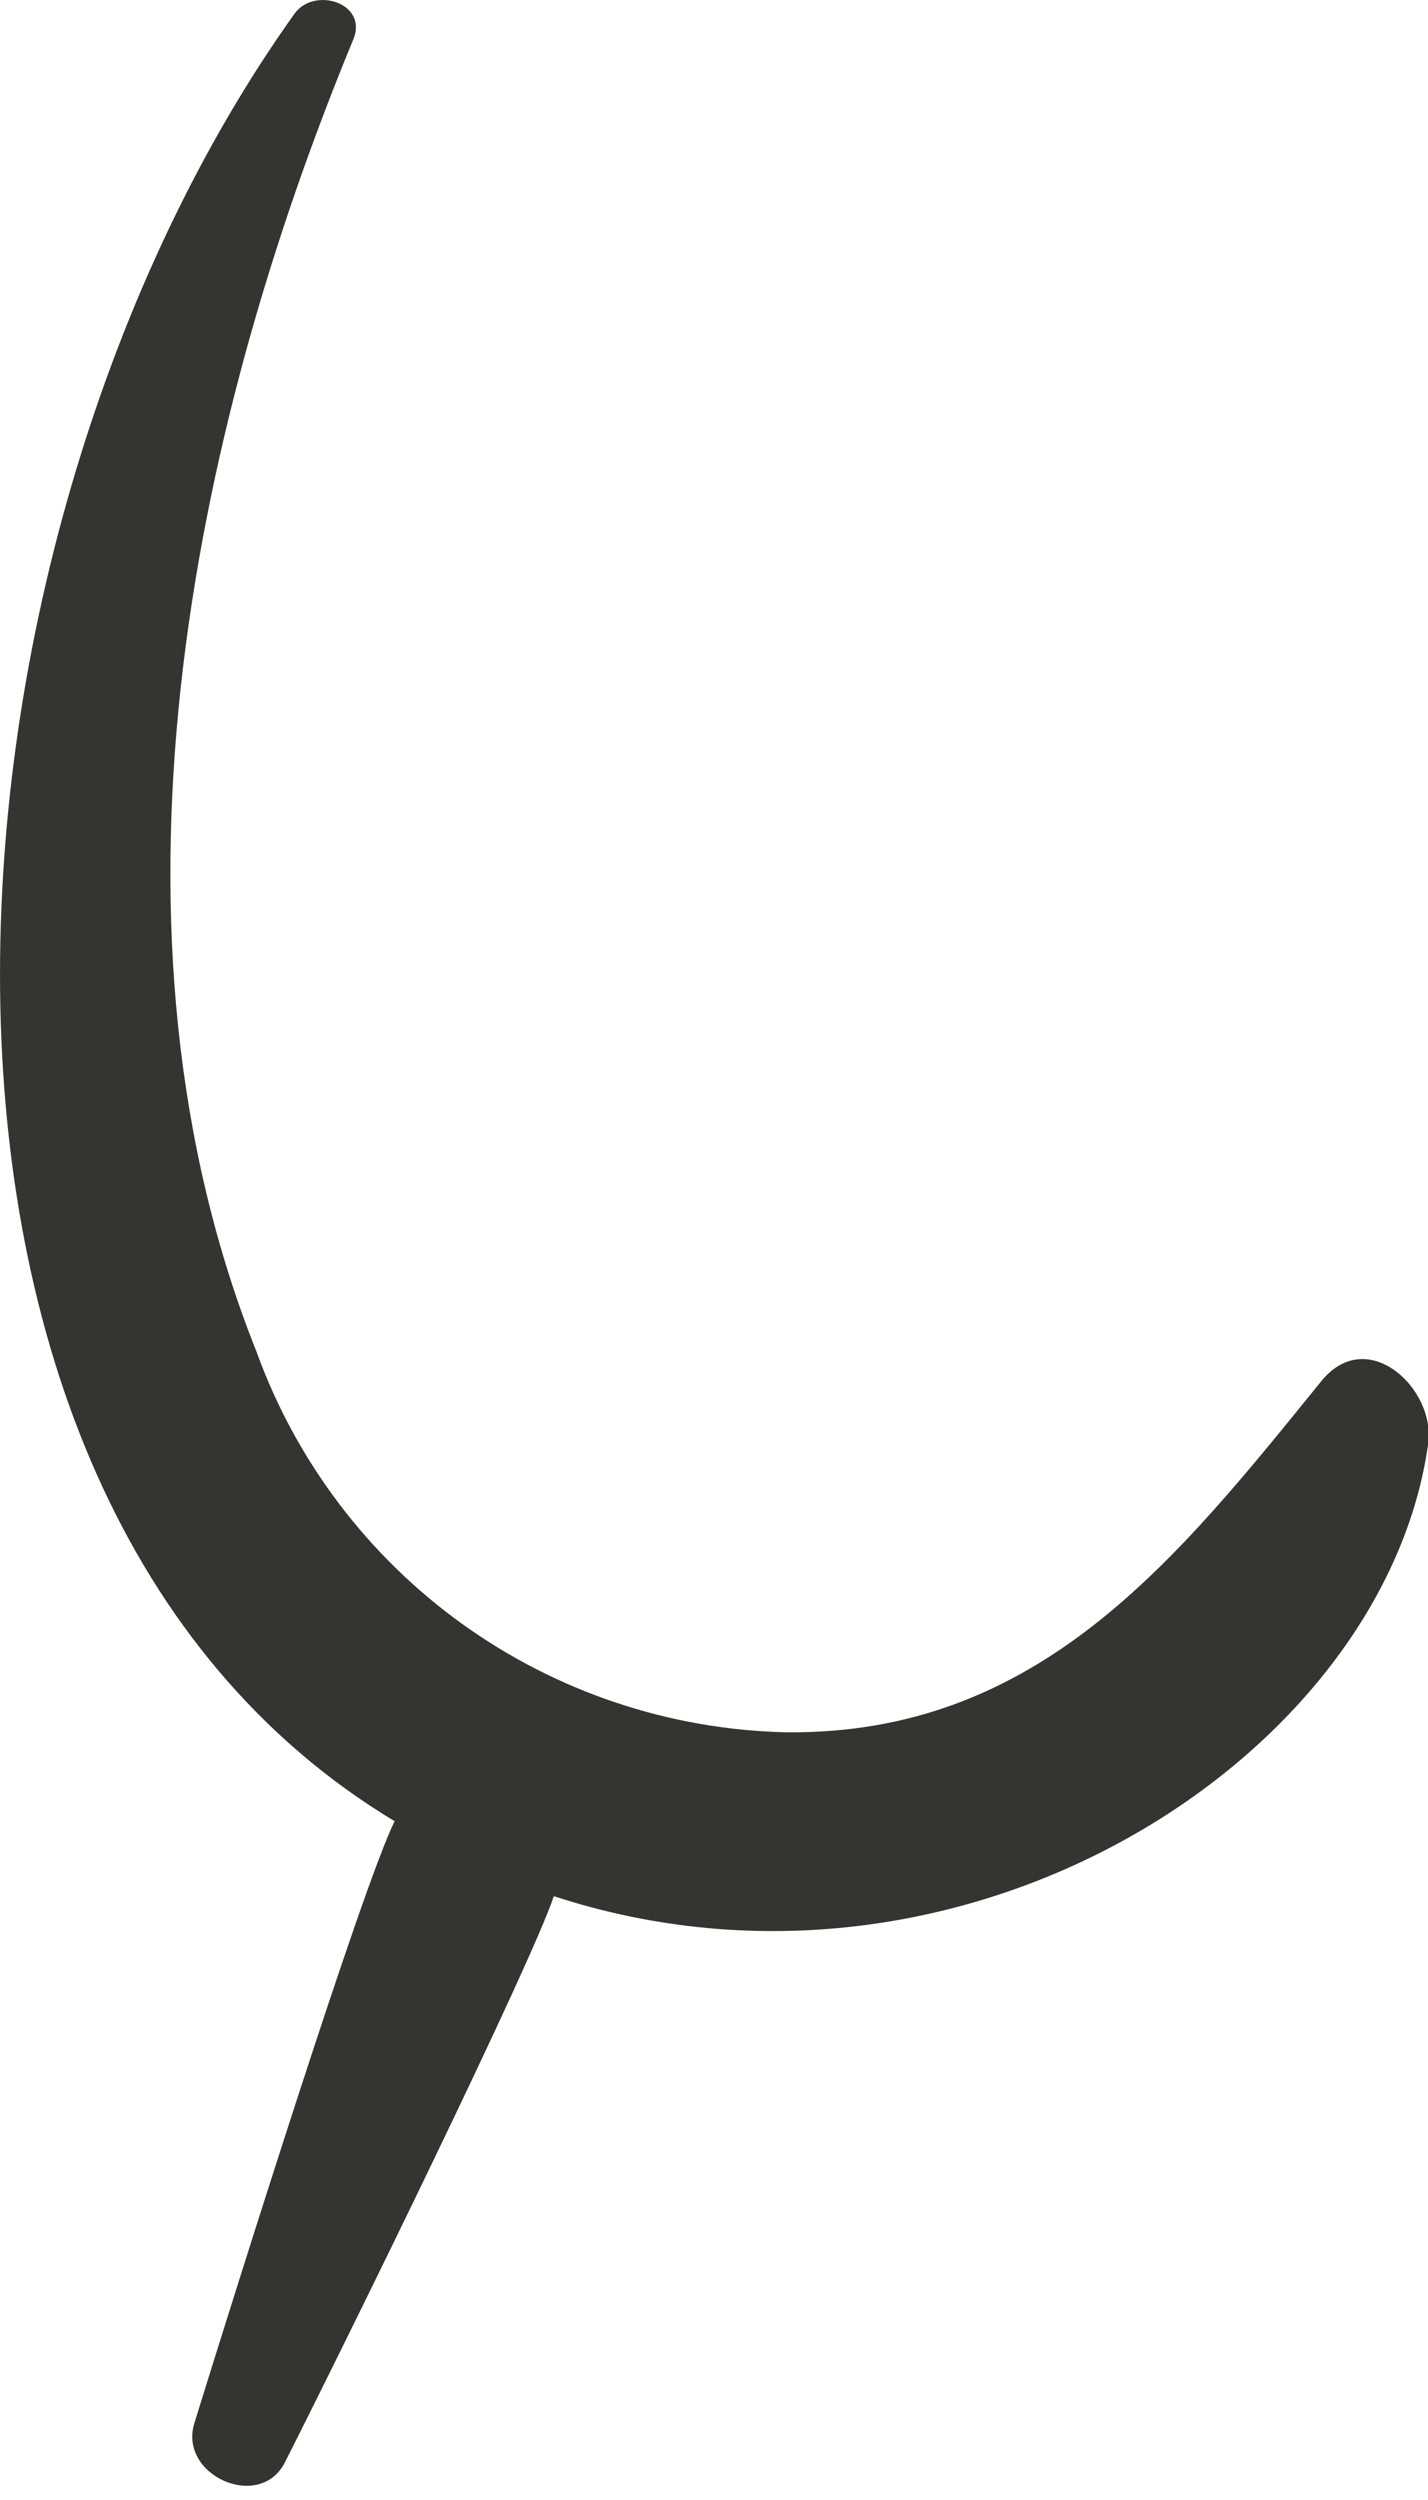
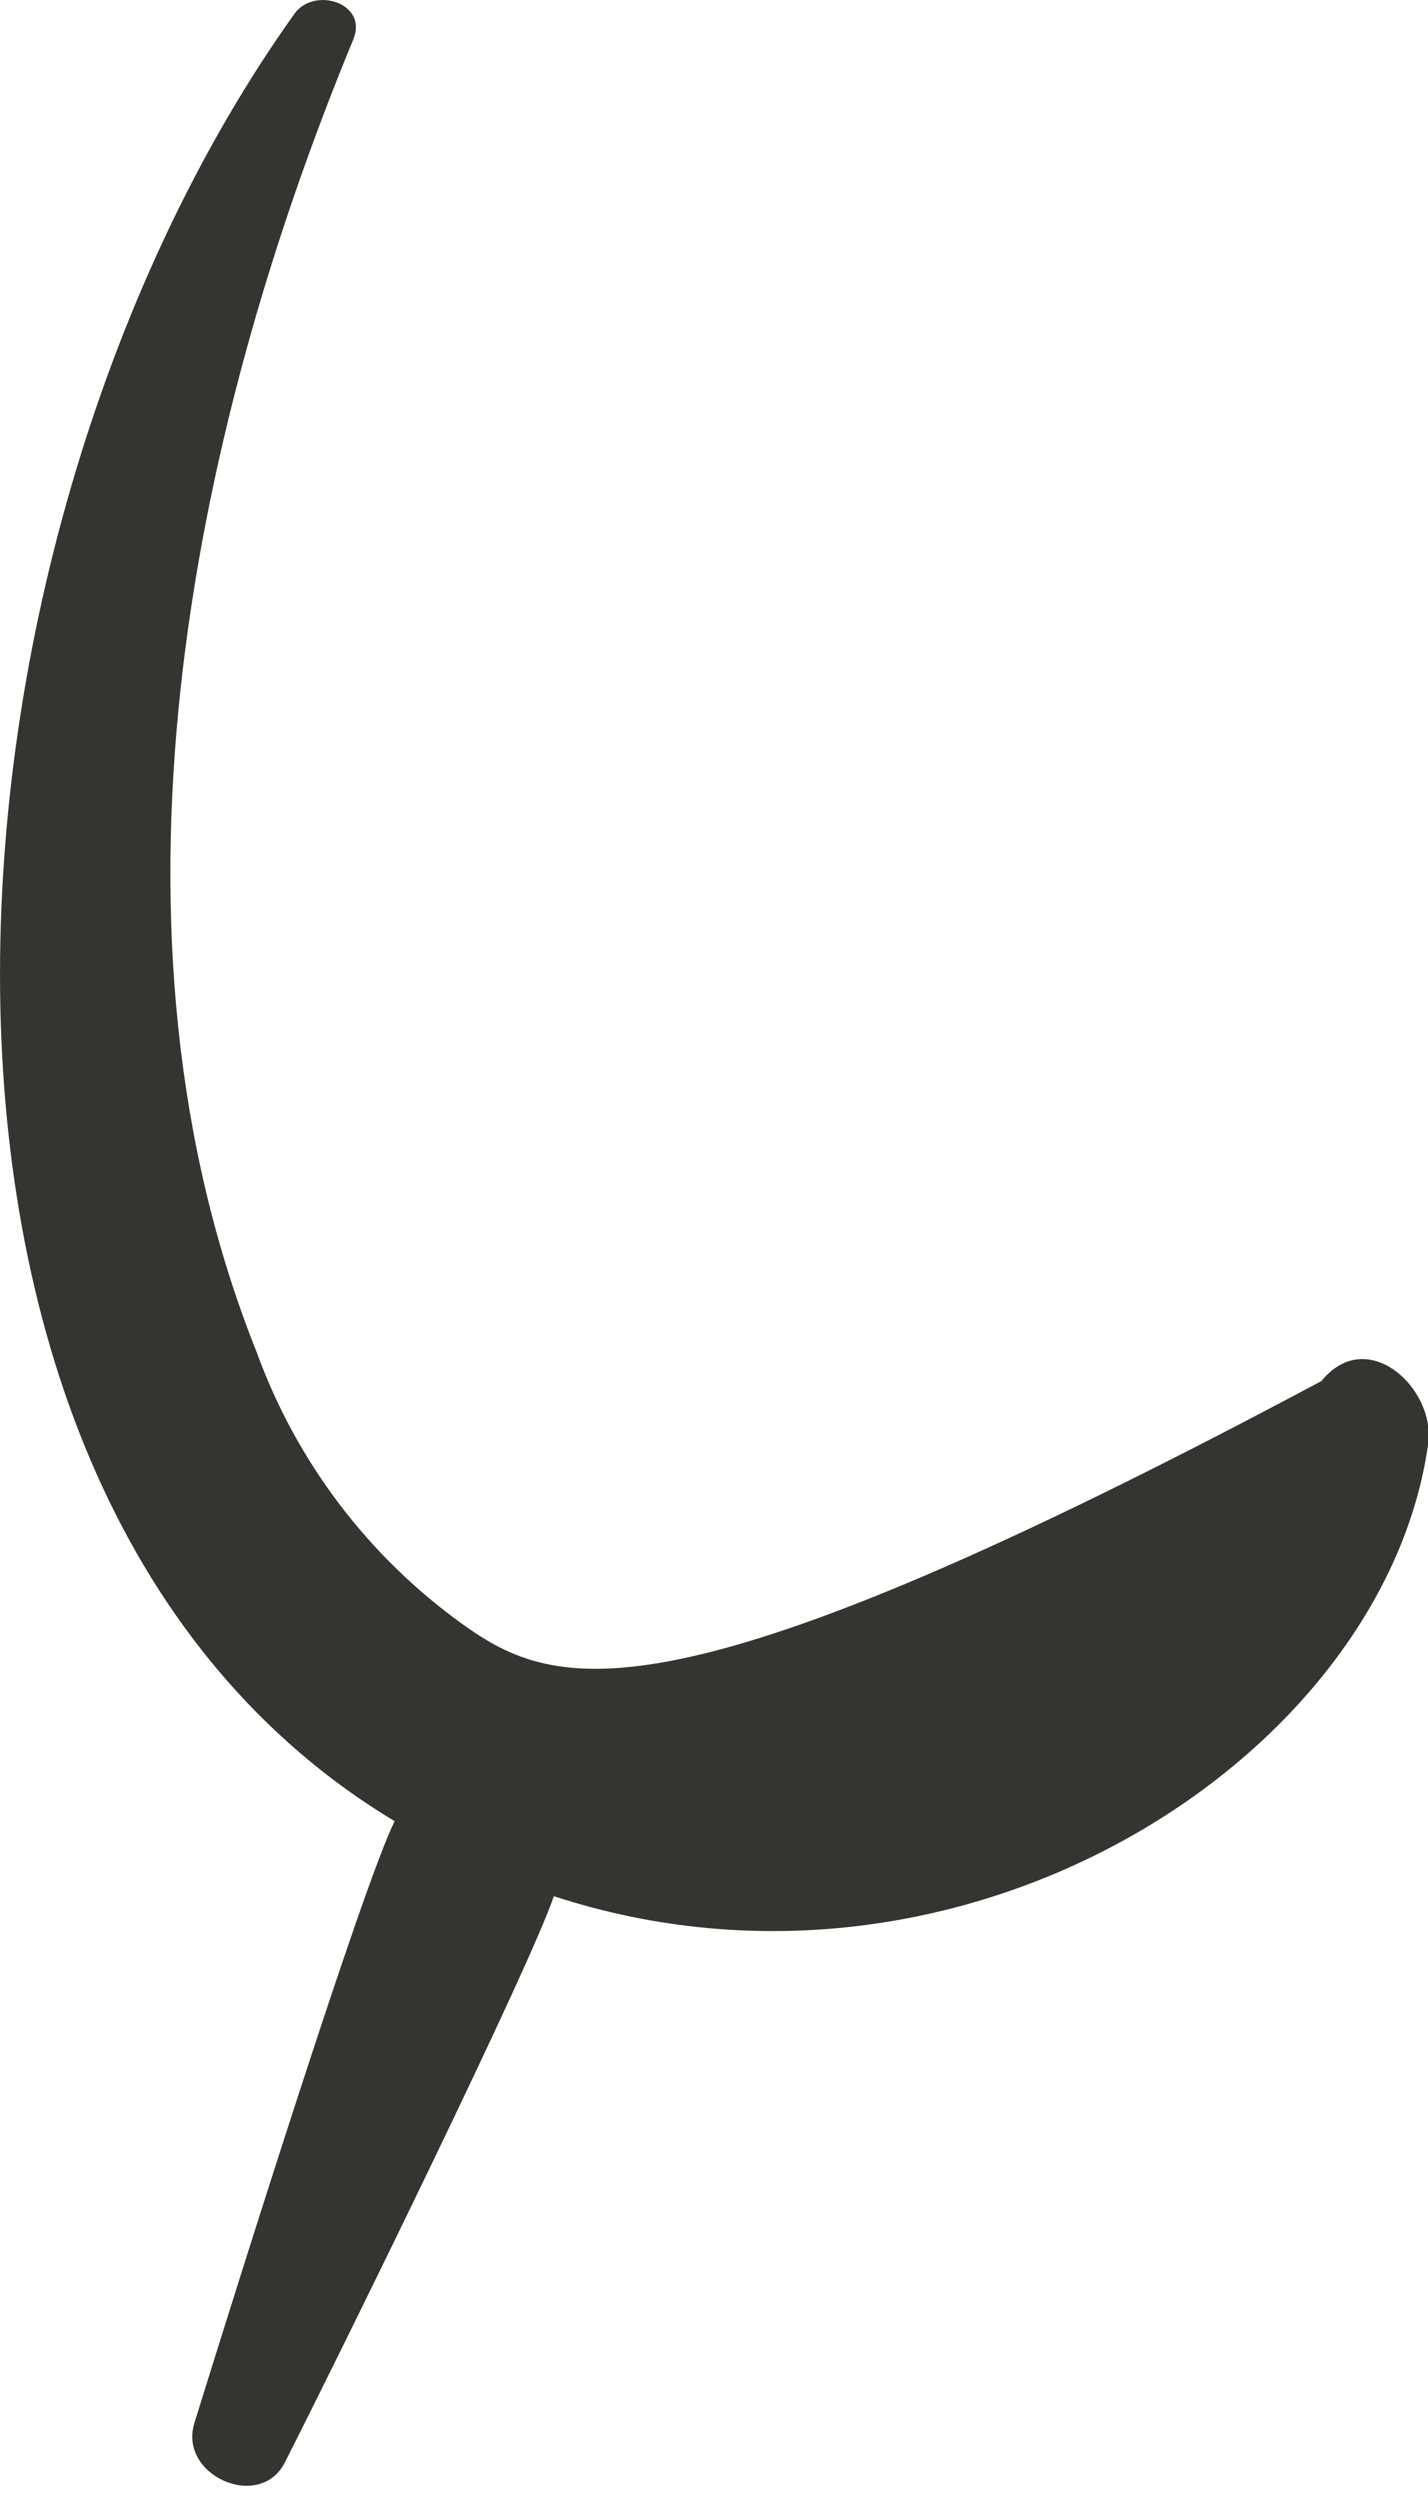
<svg xmlns="http://www.w3.org/2000/svg" fill="none" height="100%" overflow="visible" preserveAspectRatio="none" style="display: block;" viewBox="0 0 12 21" width="100%">
-   <path d="M3.316 15.298C3.04 15.858 1.976 19.249 1.634 20.352C1.495 20.794 2.184 21.099 2.394 20.684C2.912 19.662 4.462 16.504 4.654 15.928C8.101 17.053 11.637 14.759 12.002 12.124C12.064 11.664 11.49 11.126 11.104 11.601C9.889 13.098 8.731 14.579 6.595 14.551C5.621 14.527 4.676 14.21 3.884 13.641C3.093 13.072 2.491 12.277 2.158 11.361C0.756 7.856 1.58 3.69 2.971 0.326C3.091 0.022 2.638 -0.114 2.475 0.115C-0.664 4.506 -1.264 12.541 3.316 15.298Z" fill="#343430" id="Vector" />
+   <path d="M3.316 15.298C3.04 15.858 1.976 19.249 1.634 20.352C1.495 20.794 2.184 21.099 2.394 20.684C2.912 19.662 4.462 16.504 4.654 15.928C8.101 17.053 11.637 14.759 12.002 12.124C12.064 11.664 11.49 11.126 11.104 11.601C5.621 14.527 4.676 14.21 3.884 13.641C3.093 13.072 2.491 12.277 2.158 11.361C0.756 7.856 1.58 3.69 2.971 0.326C3.091 0.022 2.638 -0.114 2.475 0.115C-0.664 4.506 -1.264 12.541 3.316 15.298Z" fill="#343430" id="Vector" />
</svg>